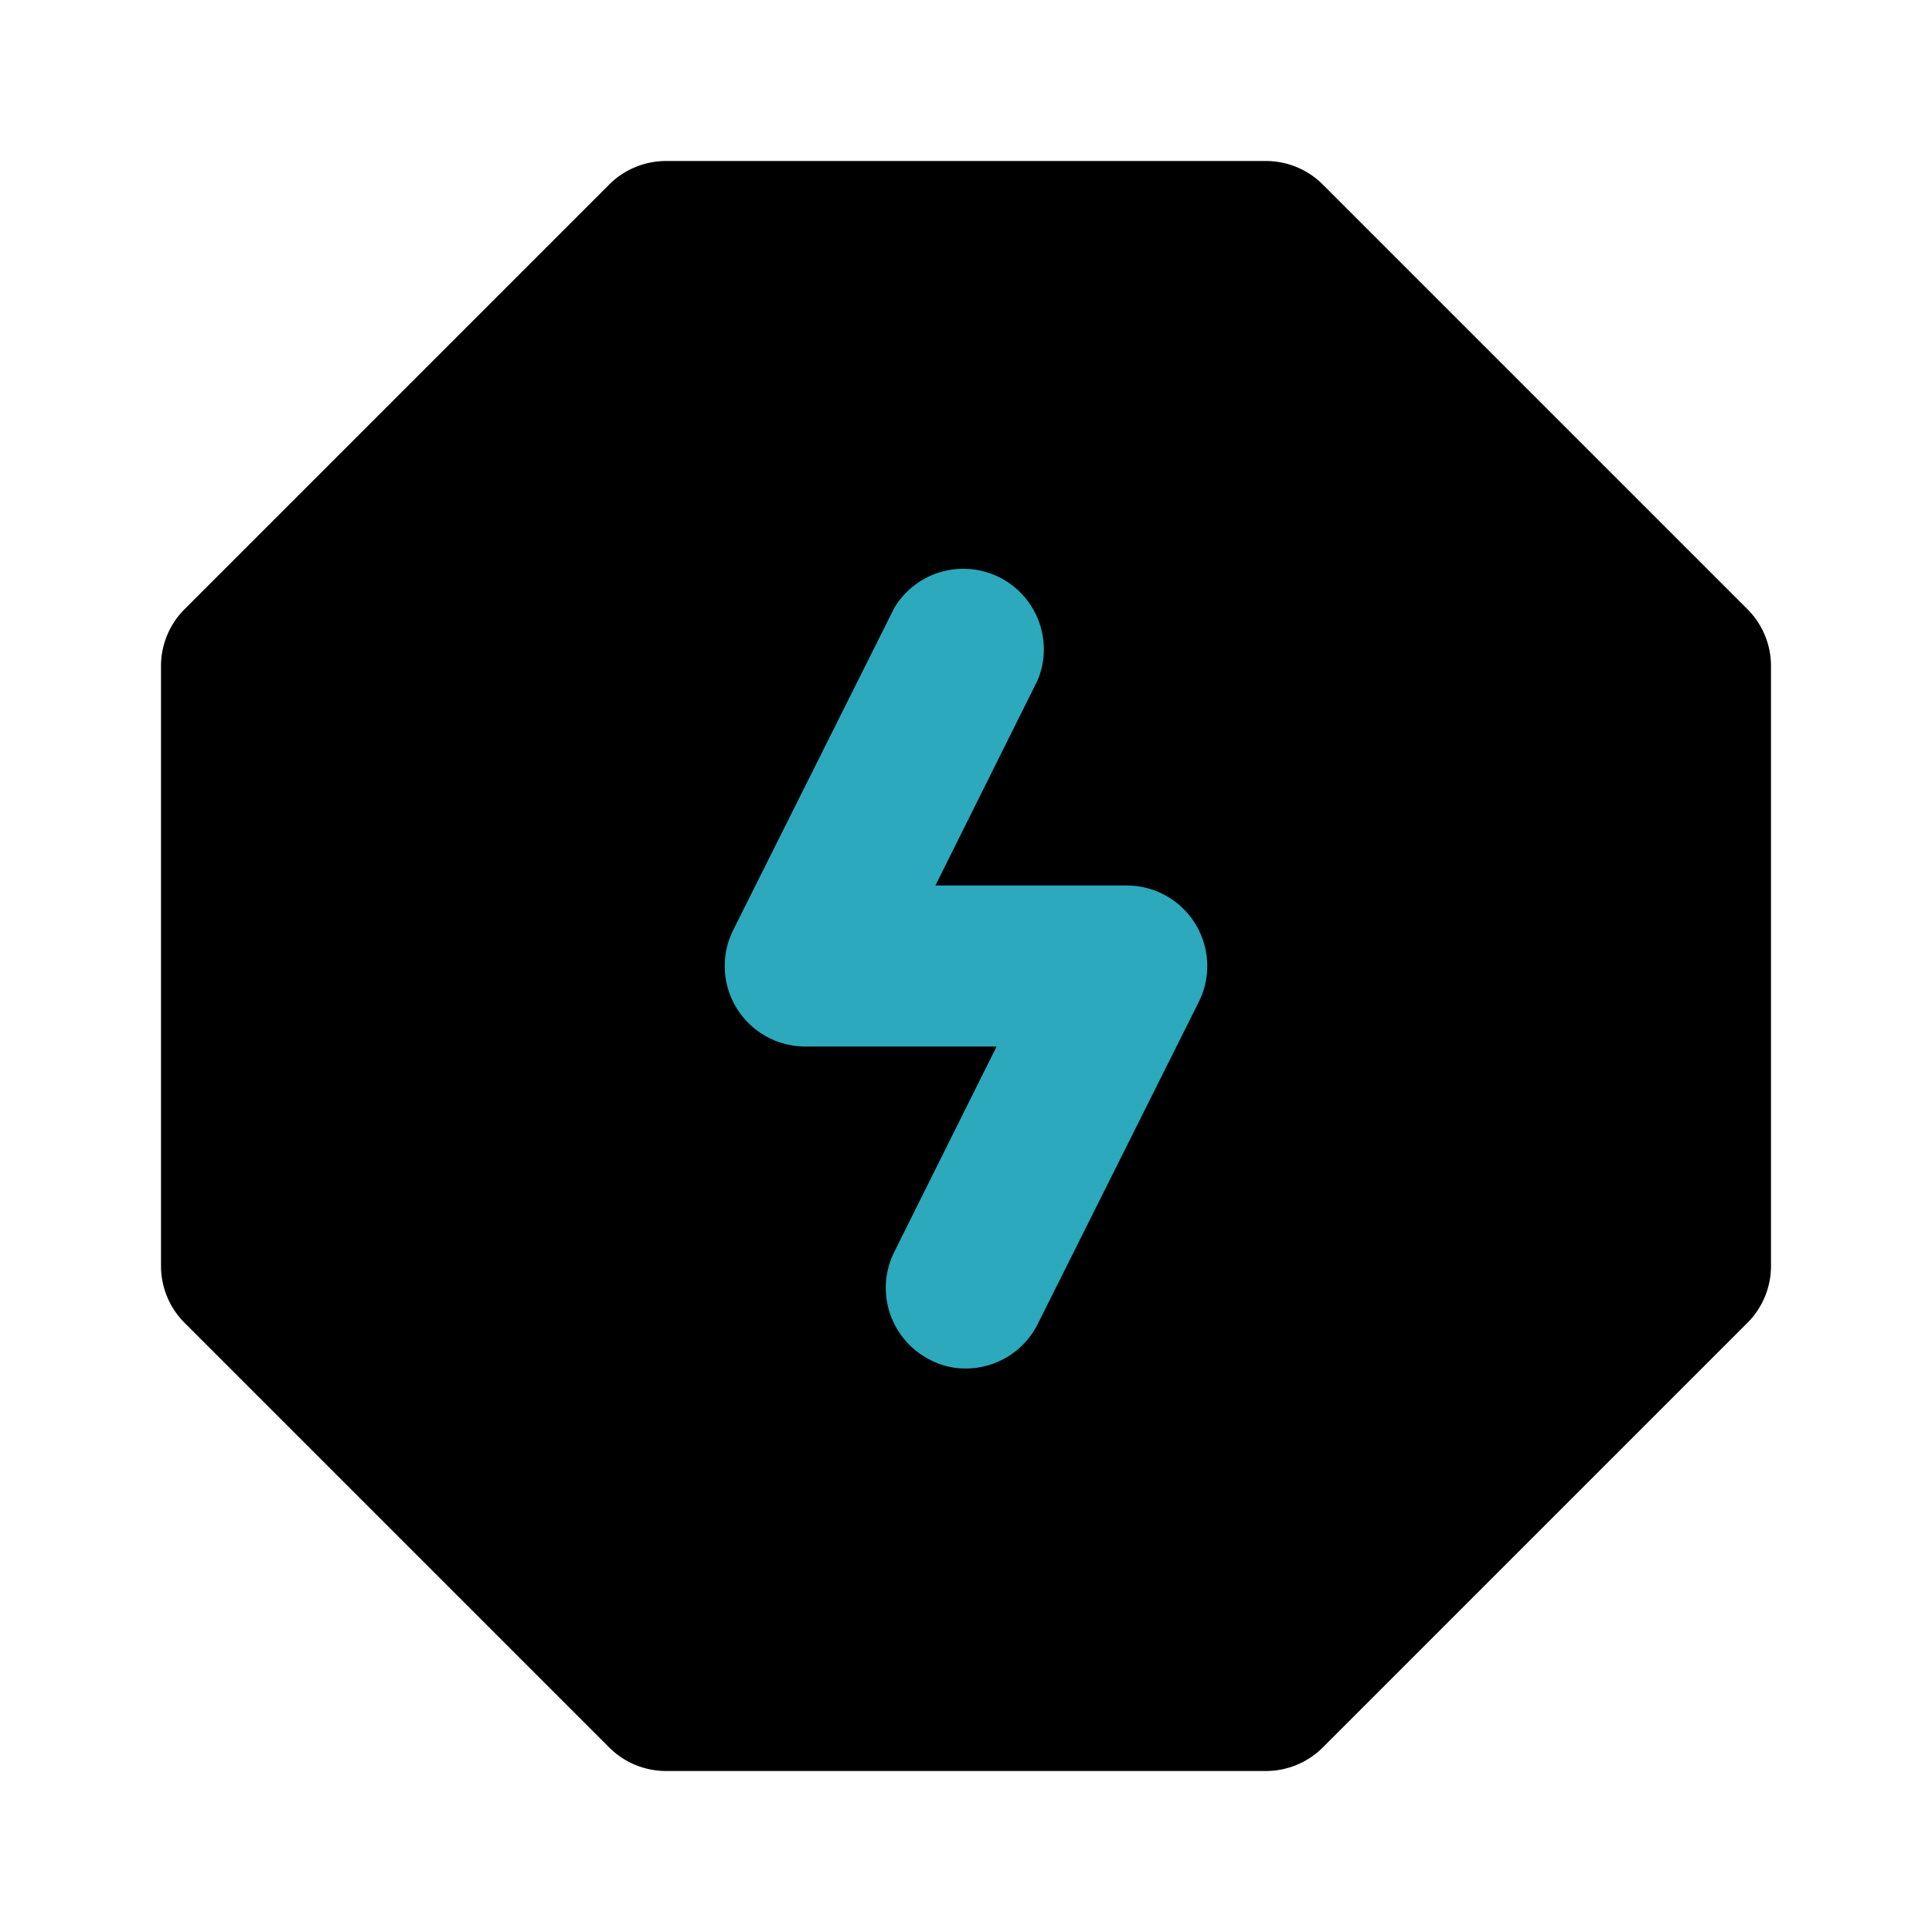
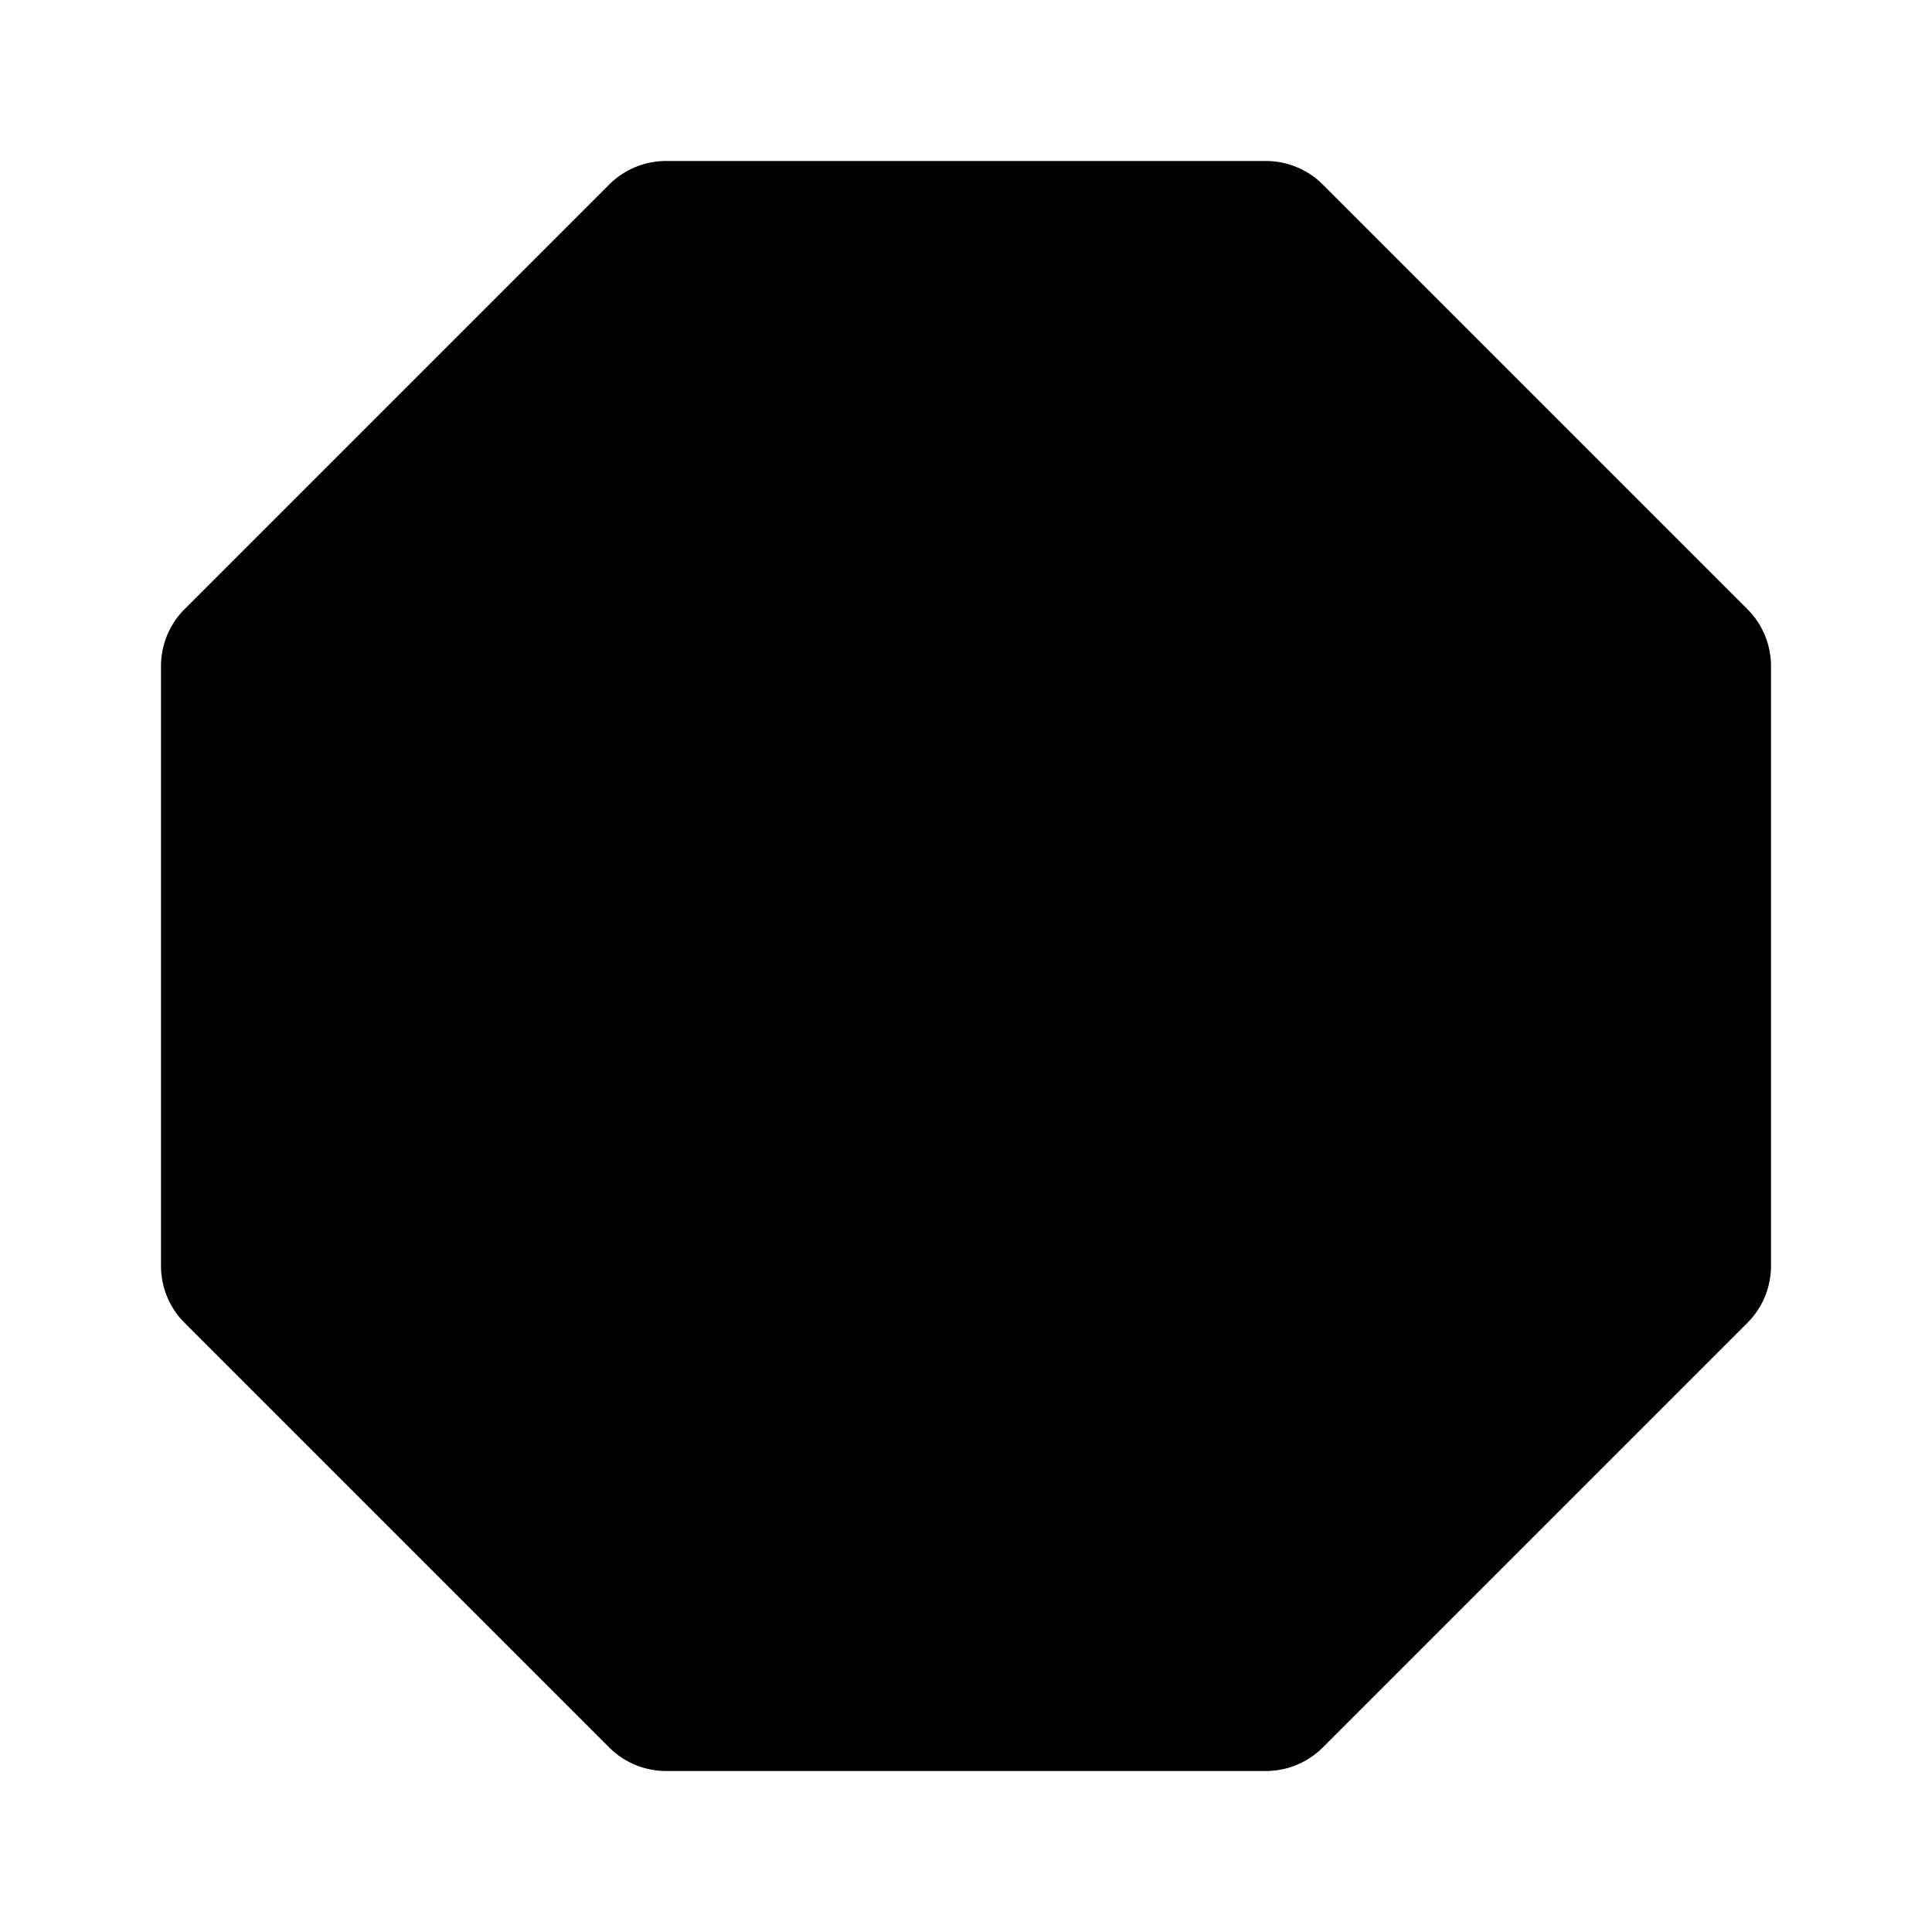
<svg xmlns="http://www.w3.org/2000/svg" fill="#000000" width="800px" height="800px" viewBox="0 0 24 24" id="thunder-sign-octagon" data-name="Flat Color" class="icon flat-color">
  <path id="primary" d="M21.71,7.57,16.43,2.29a1,1,0,0,0-.7-.29H8.27a1,1,0,0,0-.7.29L2.29,7.57a1,1,0,0,0-.29.7v7.46a1,1,0,0,0,.29.7l5.28,5.28a1,1,0,0,0,.7.29h7.46a1,1,0,0,0,.7-.29l5.28-5.28a1,1,0,0,0,.29-.7V8.27A1,1,0,0,0,21.71,7.57Z" style="fill: rgb(0, 0, 0);" />
-   <path id="secondary" d="M12,17a.93.93,0,0,1-.45-.11,1,1,0,0,1-.44-1.34L12.38,13H10a1,1,0,0,1-.89-1.45l2-4a1,1,0,0,1,1.78.9L11.62,11H14a1,1,0,0,1,.89,1.45l-2,4A1,1,0,0,1,12,17Z" style="fill: rgb(44, 169, 188);" />
</svg>